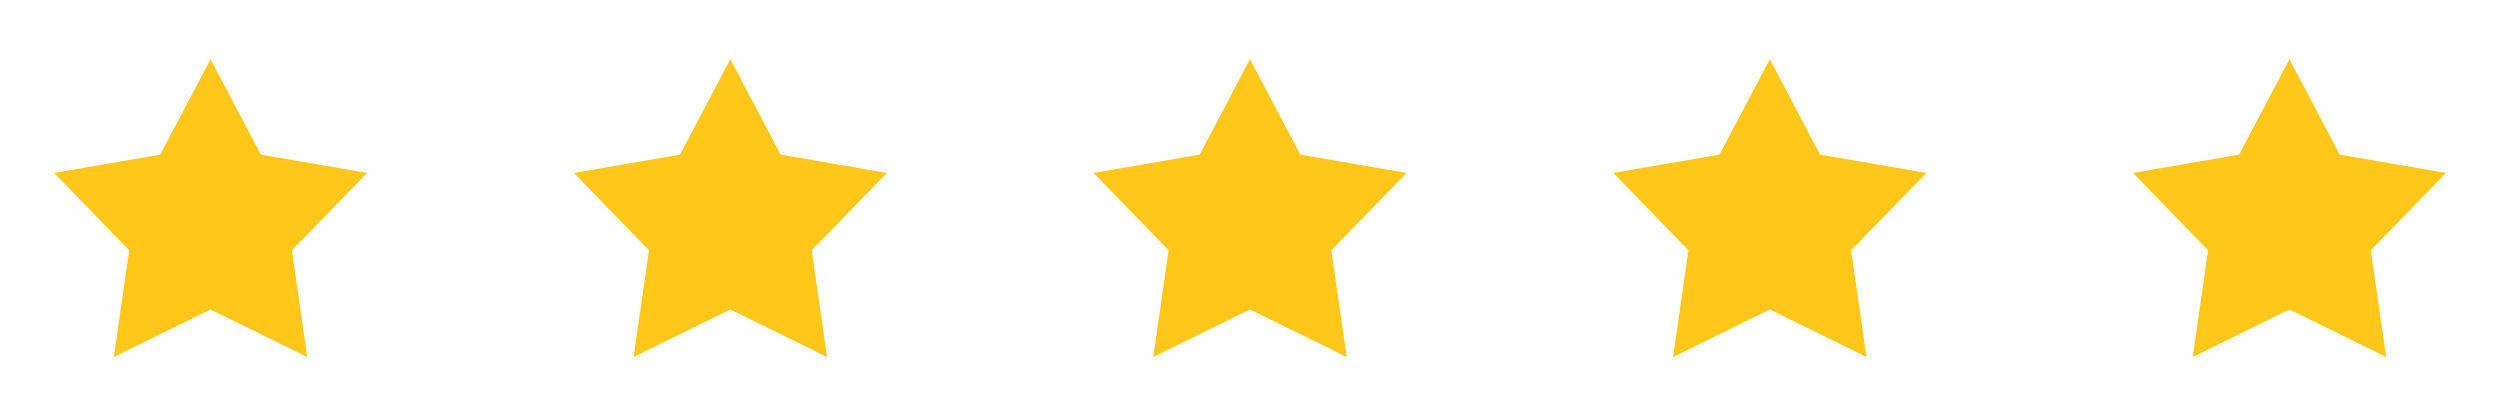
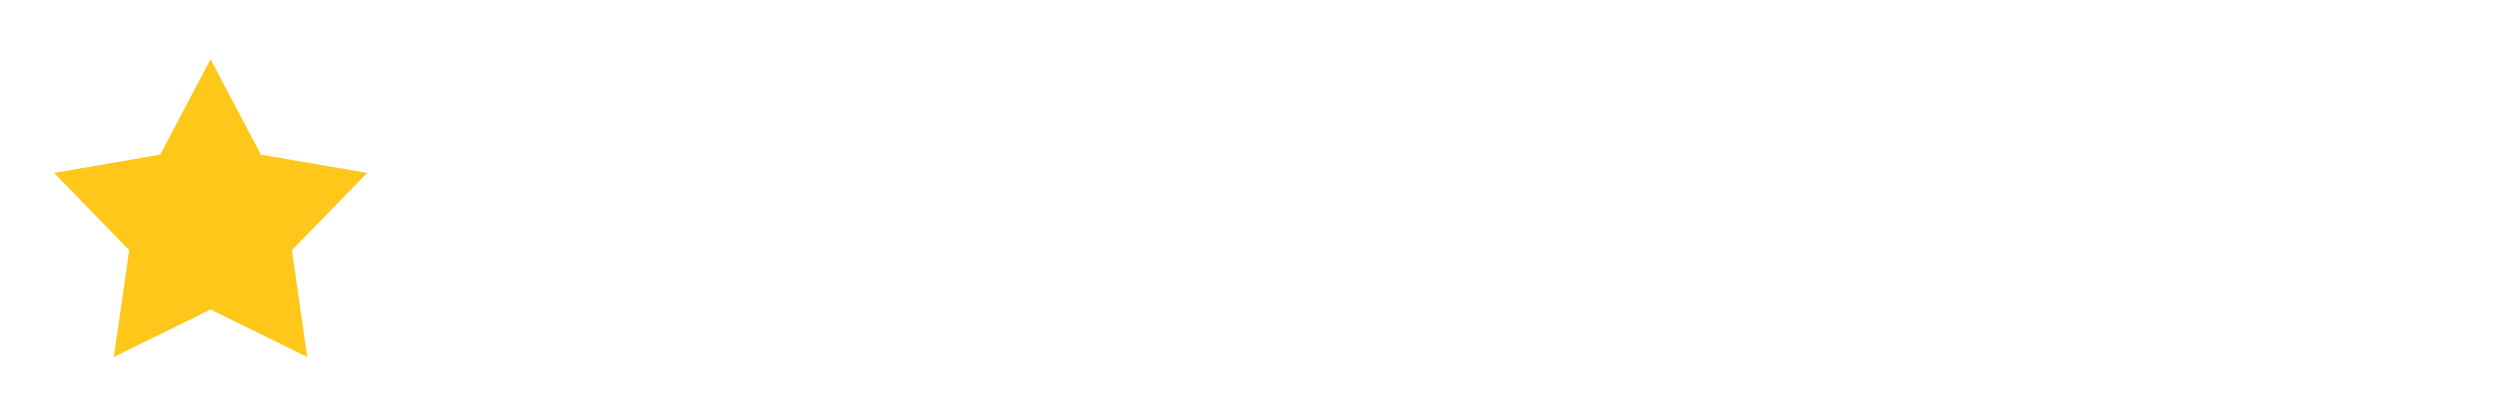
<svg xmlns="http://www.w3.org/2000/svg" version="1.1" id="Layer_1" x="0px" y="0px" viewBox="0 0 2047 340.8" style="enable-background:new 0 0 2047 340.8;" xml:space="preserve">
  <style type="text/css">
	.st0{fill:#FFC71A;}
</style>
  <g>
    <path class="st0" d="M172.4,48.5l41.2,78.1l87,15L239,204.9l12.6,87.4l-79.2-38.9l-79.2,38.9l12.6-87.4l-61.5-63.3l86.9-15   L172.4,48.5z" />
-     <path class="st0" d="M598,48.5l41.2,78.1l87,15l-61.6,63.3l12.6,87.4L598,253.4l-79.2,38.9l12.6-87.4l-61.5-63.3l86.9-15L598,48.5z   " />
-     <path class="st0" d="M1023.5,48.5l41.2,78.1l87,15l-61.6,63.3l12.6,87.4l-79.2-38.9l-79.2,38.9l12.6-87.4l-61.5-63.3l86.9-15   L1023.5,48.5z" />
-     <path class="st0" d="M1449.1,48.5l41.2,78.1l87,15l-61.6,63.3l12.6,87.4l-79.2-38.9l-79.2,38.9l12.6-87.4l-61.5-63.3l86.9-15   L1449.1,48.5z" />
-     <path class="st0" d="M1874.6,48.5l41.2,78.1l87,15l-61.6,63.3l12.6,87.4l-79.2-38.9l-79.2,38.9l12.6-87.4l-61.5-63.3l86.9-15   L1874.6,48.5z" />
  </g>
</svg>